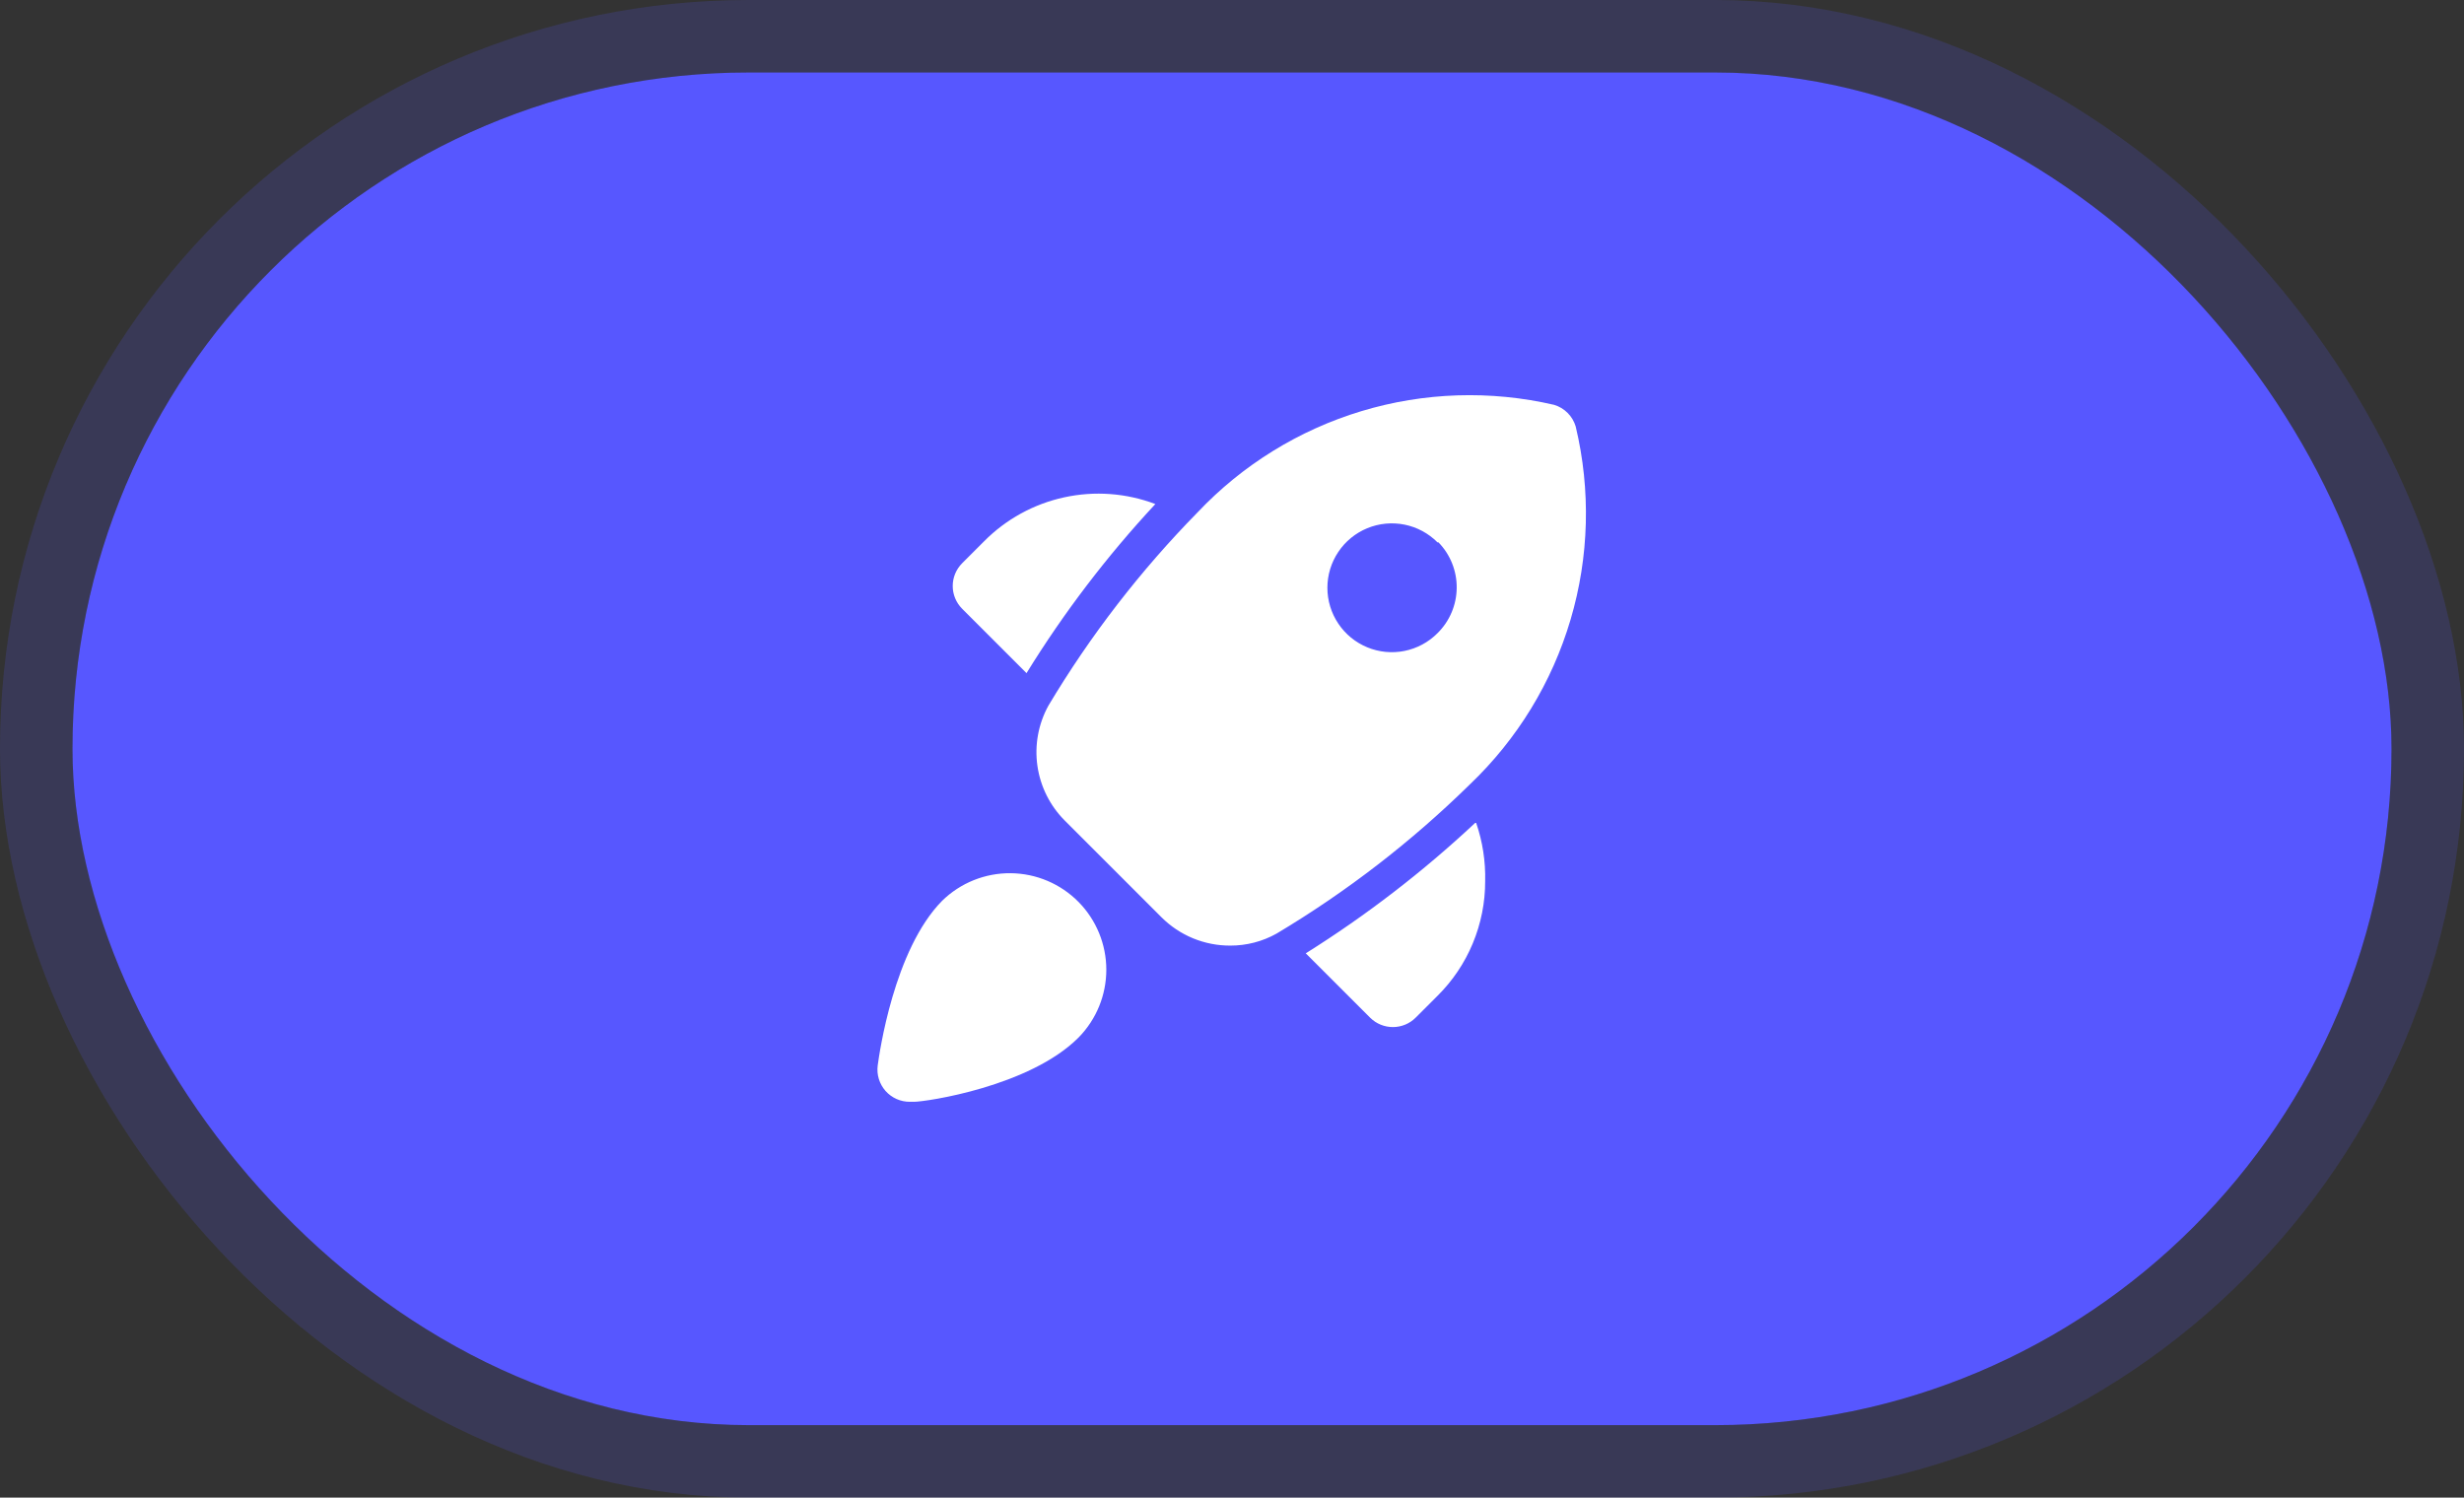
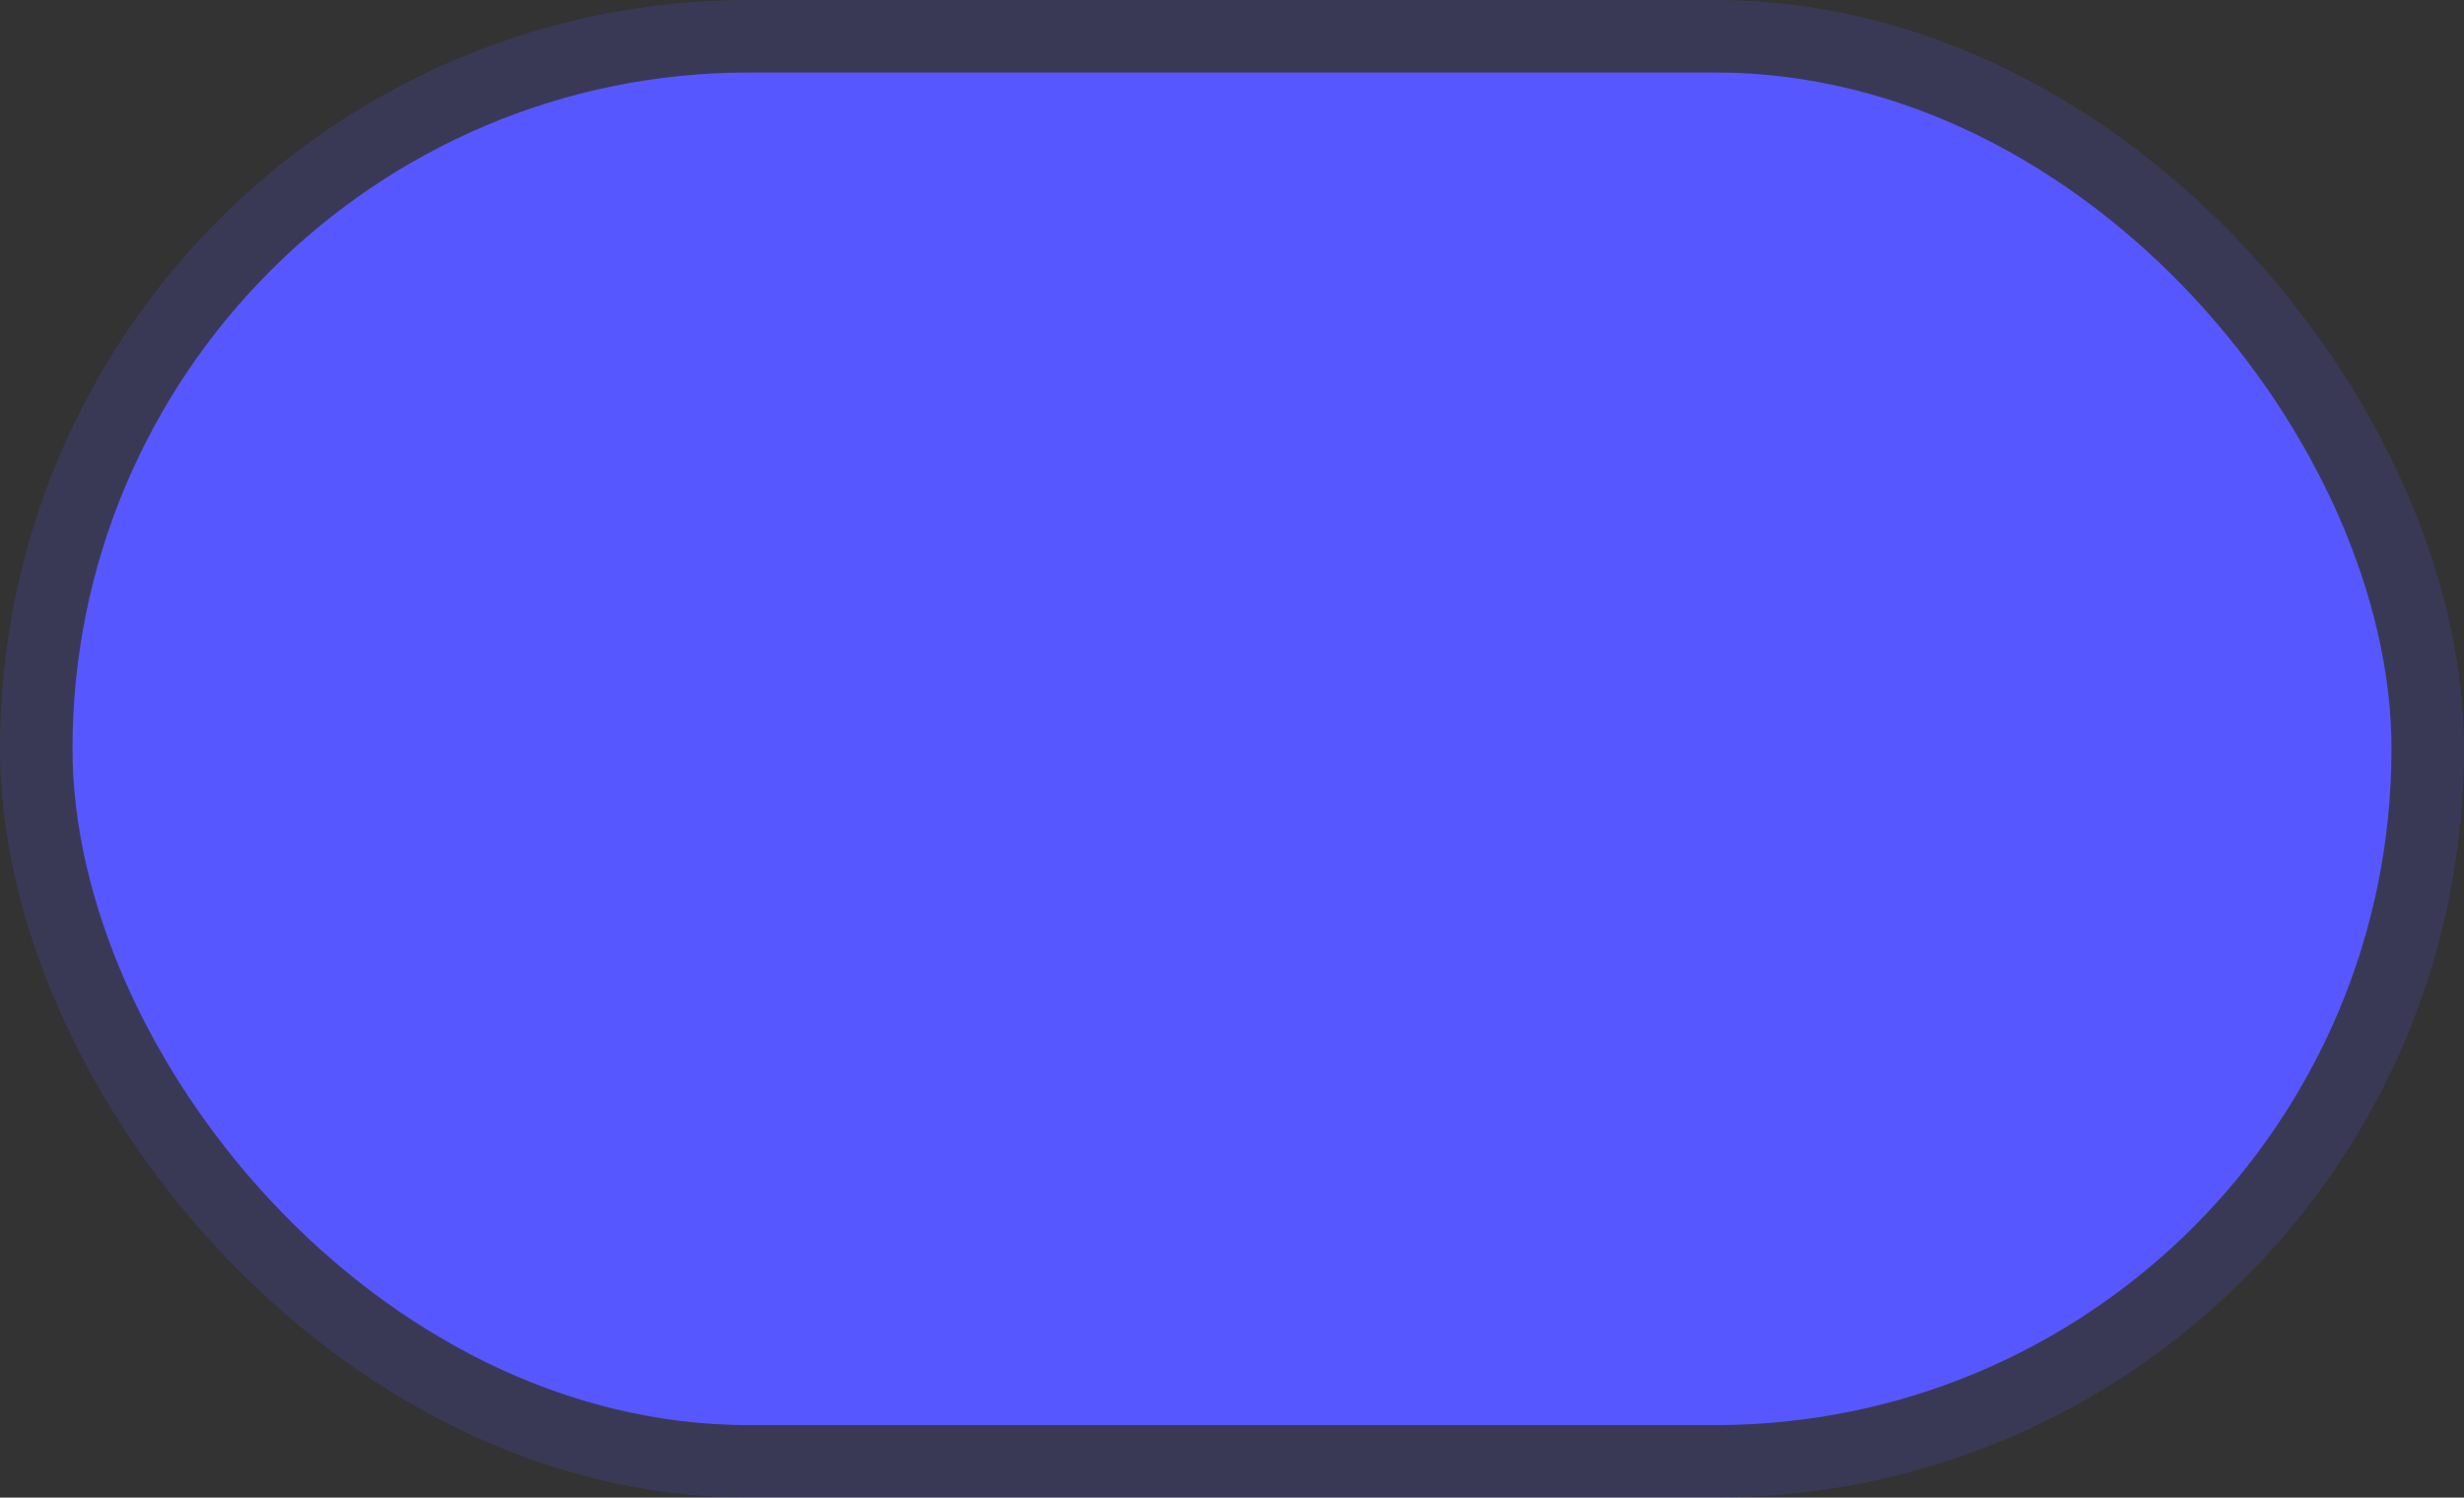
<svg xmlns="http://www.w3.org/2000/svg" xmlns:ns1="http://sodipodi.sourceforge.net/DTD/sodipodi-0.dtd" xmlns:ns2="http://www.inkscape.org/namespaces/inkscape" width="102" height="62" viewBox="0 0 102 62" fill="none" id="svg2" ns1:docname="rocket-blue.svg" ns2:version="1.4.2 (f4327f4, 2025-05-13)">
  <rect x="0" y="0" width="102" height="62" fill="#333333" stroke="none" />
  <defs id="defs2">
    <linearGradient id="swatch4" ns2:swatch="solid">
      <stop style="stop-color:#7b5aff;stop-opacity:0.16;" offset="0" id="stop4" />
    </linearGradient>
  </defs>
  <rect x="3" y="3" width="96" height="56" rx="28" fill="#7B5AFF" id="rect1" style="fill:#5757ff;fill-opacity:1" />
  <rect x="1.5" y="1.5" width="99" height="59" rx="29.5" stroke="#7b5aff" stroke-opacity="0.16" stroke-width="3" id="rect2" style="display:inline;opacity:1;mix-blend-mode:normal;fill:none;stroke:#5757ff;stroke-opacity:0.173;fill-rule:nonzero" />
-   <path d="M44.654 37.347C45.386 38.094 45.797 39.099 45.797 40.147C45.797 41.194 45.386 42.199 44.654 42.947C42.627 44.987 38.32 45.613 37.84 45.613H37.667C37.476 45.615 37.287 45.575 37.113 45.498C36.939 45.42 36.783 45.306 36.657 45.164C36.531 45.021 36.437 44.852 36.381 44.67C36.325 44.488 36.309 44.296 36.334 44.107C36.4 43.627 37 39.32 39 37.293C39.757 36.551 40.778 36.14 41.838 36.15C42.898 36.16 43.911 36.59 44.654 37.347ZM60.84 32.48C58.428 34.847 55.742 36.92 52.84 38.653C52.257 38.978 51.601 39.148 50.934 39.147C50.404 39.15 49.879 39.047 49.389 38.846C48.899 38.645 48.455 38.348 48.08 37.973L44.08 33.973C43.466 33.361 43.068 32.565 42.945 31.707C42.822 30.848 42.982 29.973 43.4 29.213C45.134 26.311 47.206 23.626 49.574 21.213C51.431 19.247 53.771 17.802 56.36 17.02C58.95 16.239 61.699 16.149 64.334 16.76C64.545 16.823 64.737 16.938 64.893 17.094C65.049 17.25 65.163 17.442 65.227 17.653C65.858 20.292 65.785 23.051 65.015 25.653C64.246 28.255 62.806 30.609 60.84 32.48ZM59.507 22.453C59.135 22.079 58.66 21.823 58.142 21.719C57.624 21.615 57.087 21.667 56.599 21.868C56.111 22.069 55.693 22.411 55.4 22.85C55.106 23.289 54.949 23.805 54.949 24.333C54.949 24.861 55.106 25.378 55.4 25.816C55.693 26.255 56.111 26.597 56.599 26.798C57.087 27 57.624 27.052 58.142 26.948C58.66 26.843 59.135 26.588 59.507 26.213C60.009 25.719 60.295 25.046 60.302 24.341C60.31 23.637 60.038 22.958 59.547 22.453H59.507ZM61.067 34.067C58.908 36.087 56.559 37.896 54.054 39.467L56.72 42.133C56.845 42.257 56.993 42.355 57.155 42.421C57.318 42.487 57.491 42.521 57.667 42.52C58.017 42.518 58.352 42.38 58.6 42.133L59.507 41.227C60.134 40.605 60.631 39.866 60.969 39.051C61.308 38.236 61.482 37.362 61.48 36.48C61.5 35.66 61.374 34.842 61.107 34.067H61.067ZM40.734 22.413L39.827 23.32C39.579 23.57 39.439 23.908 39.439 24.26C39.439 24.612 39.579 24.95 39.827 25.2L42.494 27.867C44.038 25.364 45.824 23.02 47.827 20.867C46.622 20.411 45.31 20.315 44.051 20.59C42.792 20.864 41.64 21.497 40.734 22.413Z" fill="white" id="path2" />
</svg>